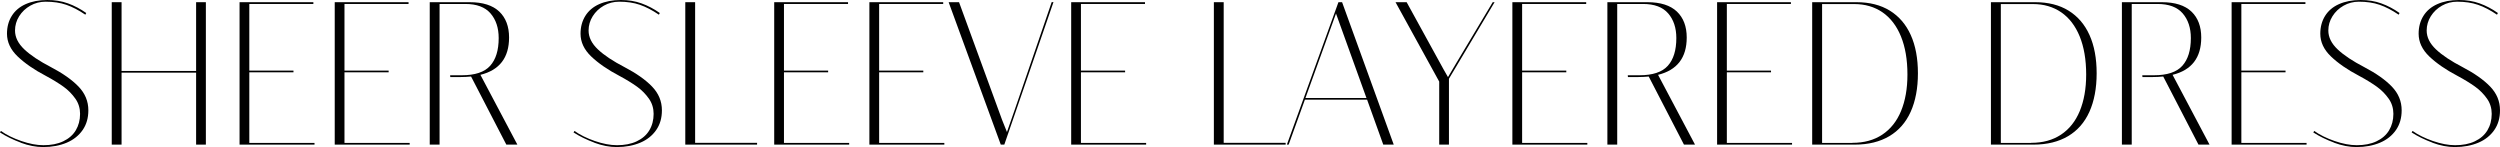
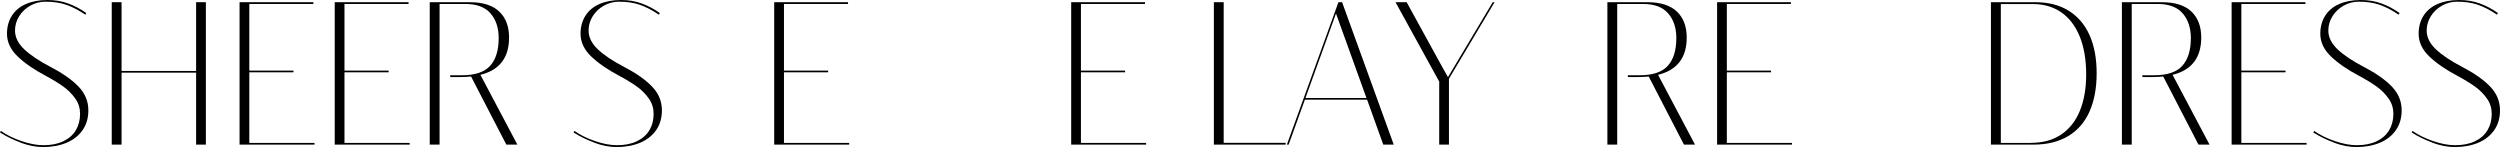
<svg xmlns="http://www.w3.org/2000/svg" width="238" height="14" viewBox="0 0 238 14" fill="none">
  <path d="M1.987 13.582C1.252 13.308 0.588 12.987 0 12.609L0.085 12.464C0.603 12.834 1.252 13.156 2.018 13.421C2.783 13.686 3.494 13.823 4.136 13.823C4.863 13.823 5.489 13.703 6.015 13.453C6.54 13.204 6.942 12.858 7.213 12.408C7.483 11.957 7.623 11.435 7.623 10.84C7.623 10.309 7.476 9.818 7.174 9.392C6.873 8.966 6.494 8.572 6.03 8.242C5.566 7.913 5.01 7.567 4.36 7.221C3.239 6.634 2.35 6.015 1.678 5.372C1.005 4.728 0.665 4.005 0.665 3.209C0.665 2.565 0.819 1.994 1.121 1.512C1.422 1.029 1.863 0.651 2.443 0.394C3.023 0.137 3.711 0 4.507 0C5.211 0 5.868 0.104 6.471 0.322C7.074 0.539 7.653 0.844 8.21 1.238L8.125 1.399C7.499 0.973 6.896 0.659 6.316 0.458C5.736 0.257 5.079 0.161 4.337 0.161C3.811 0.161 3.324 0.289 2.884 0.539C2.443 0.788 2.087 1.126 1.824 1.544C1.562 1.962 1.43 2.42 1.43 2.903C1.43 3.546 1.724 4.141 2.319 4.704C2.915 5.267 3.757 5.822 4.855 6.393C5.976 6.98 6.849 7.591 7.476 8.242C8.102 8.894 8.411 9.642 8.411 10.502C8.411 11.226 8.233 11.853 7.87 12.376C7.507 12.898 7.004 13.308 6.355 13.582C5.705 13.855 4.955 14 4.113 14C3.432 14 2.721 13.863 1.987 13.59V13.582Z" fill="black" />
  <path d="M18.67 6.755V0.209H19.598V13.767H18.67V6.916H11.573V13.767H10.638V0.209H11.573V6.755H18.67Z" fill="black" />
  <path d="M29.941 13.767H22.806V0.209H29.833V0.378H23.734V6.722H27.939V6.883H23.734V13.606H29.941V13.775V13.767Z" fill="black" />
  <path d="M39.002 13.767H31.866V0.209H38.894V0.378H32.794V6.722H36.999V6.883H32.794V13.606H39.002V13.775V13.767Z" fill="black" />
  <path d="M49.268 13.767H48.202L44.846 7.285C44.498 7.318 44.174 7.334 43.857 7.334H42.867L42.852 7.165H43.965C45.217 7.165 46.122 6.867 46.663 6.264C47.204 5.661 47.475 4.785 47.475 3.627C47.475 2.654 47.212 1.866 46.694 1.27C46.176 0.675 45.38 0.378 44.305 0.378H41.847V13.767H40.911V0.209H44.715C45.967 0.209 46.903 0.506 47.529 1.101C48.155 1.697 48.464 2.525 48.464 3.57C48.464 5.492 47.552 6.674 45.735 7.124L49.253 13.767H49.268Z" fill="black" />
  <path d="M56.589 13.582C55.855 13.308 55.19 12.987 54.602 12.609L54.688 12.464C55.206 12.834 55.855 13.156 56.62 13.421C57.386 13.686 58.097 13.823 58.739 13.823C59.465 13.823 60.091 13.703 60.617 13.453C61.143 13.204 61.545 12.858 61.815 12.408C62.086 11.957 62.225 11.435 62.225 10.84C62.225 10.309 62.078 9.818 61.777 9.392C61.475 8.966 61.096 8.572 60.633 8.242C60.169 7.913 59.612 7.567 58.963 7.221C57.842 6.634 56.953 6.015 56.28 5.372C55.608 4.728 55.267 4.005 55.267 3.209C55.267 2.565 55.422 1.994 55.724 1.512C56.025 1.029 56.466 0.651 57.045 0.394C57.625 0.137 58.313 0 59.11 0C59.813 0 60.47 0.104 61.073 0.322C61.676 0.539 62.256 0.844 62.813 1.238L62.728 1.399C62.101 0.973 61.498 0.659 60.919 0.458C60.339 0.257 59.682 0.161 58.94 0.161C58.414 0.161 57.927 0.289 57.486 0.539C57.045 0.788 56.69 1.126 56.427 1.544C56.164 1.962 56.033 2.42 56.033 2.903C56.033 3.546 56.327 4.141 56.922 4.704C57.517 5.267 58.36 5.822 59.458 6.393C60.578 6.98 61.452 7.591 62.078 8.242C62.704 8.894 63.014 9.642 63.014 10.502C63.014 11.226 62.836 11.853 62.472 12.376C62.109 12.898 61.607 13.308 60.957 13.582C60.308 13.855 59.558 14 58.715 14C58.035 14 57.324 13.863 56.589 13.59V13.582Z" fill="black" />
-   <path d="M72.074 13.767H65.24V0.209H66.176V13.598H72.074V13.767Z" fill="black" />
  <path d="M80.841 13.767H73.705V0.209H80.733V0.378H74.633V6.722H78.839V6.883H74.633V13.606H80.841V13.775V13.767Z" fill="black" />
-   <path d="M89.901 13.767H82.766V0.209H89.793V0.378H83.694V6.722H87.899V6.883H83.694V13.606H89.901V13.775V13.767Z" fill="black" />
-   <path d="M95.607 13.767H95.274L90.311 0.209H91.301L95.398 11.411L95.862 12.569L96.642 10.333L100.121 0.201H100.291L95.614 13.759L95.607 13.767Z" fill="black" />
  <path d="M109.112 13.767H101.977V0.209H109.004V0.378H102.905V6.722H107.11V6.883H102.905V13.606H109.112V13.775V13.767Z" fill="black" />
  <path d="M122.394 13.767H115.56V0.209H116.495V13.598H122.394V13.767Z" fill="black" />
  <path d="M132.676 13.767H131.686L130.148 9.489H124.226L122.68 13.767H122.51L127.419 0.209H127.767L132.683 13.767H132.676ZM127.187 1.287L124.28 9.328H130.086L127.187 1.287Z" fill="black" />
-   <path d="M137.94 13.767H137.013V7.768L132.854 0.209H133.913L137.43 6.61L137.848 7.342L138.628 6.023L142.107 0.209H142.285L137.94 7.495V13.767Z" fill="black" />
-   <path d="M151.114 13.767H143.978V0.209H151.006V0.378H144.906V6.722H149.112V6.883H144.906V13.606H151.114V13.775V13.767Z" fill="black" />
+   <path d="M137.94 13.767H137.013V7.768L132.854 0.209H133.913L137.43 6.61L137.848 7.342L142.107 0.209H142.285L137.94 7.495V13.767Z" fill="black" />
  <path d="M161.38 13.767H160.313L156.958 7.285C156.61 7.318 156.286 7.334 155.969 7.334H154.979L154.964 7.165H156.077C157.329 7.165 158.234 6.867 158.775 6.264C159.316 5.661 159.587 4.785 159.587 3.627C159.587 2.654 159.324 1.866 158.806 1.27C158.288 0.675 157.492 0.378 156.417 0.378H153.959V13.767H153.023V0.209H156.827C158.079 0.209 159.015 0.506 159.641 1.101C160.267 1.697 160.576 2.525 160.576 3.57C160.576 5.492 159.664 6.674 157.847 7.124L161.365 13.767H161.38Z" fill="black" />
  <path d="M170.603 13.767H163.468V0.209H170.495V0.378H164.395V6.722H168.601V6.883H164.395V13.606H170.603V13.775V13.767Z" fill="black" />
-   <path d="M172.52 13.767V0.209H176.741C177.978 0.209 179.037 0.474 179.911 1.013C180.784 1.552 181.449 2.324 181.905 3.337C182.361 4.35 182.586 5.564 182.586 6.98C182.586 8.395 182.354 9.625 181.898 10.639C181.442 11.652 180.761 12.432 179.864 12.963C178.968 13.493 177.878 13.767 176.587 13.767H172.512H172.52ZM176.347 13.598C177.46 13.598 178.403 13.341 179.192 12.818C179.98 12.295 180.576 11.547 180.978 10.574C181.38 9.601 181.588 8.443 181.588 7.101C181.588 5.677 181.38 4.471 180.97 3.466C180.56 2.461 179.973 1.697 179.215 1.174C178.457 0.651 177.553 0.386 176.517 0.386H173.463V13.606H176.355L176.347 13.598Z" fill="black" />
  <path d="M189.536 13.767V0.209H193.757C194.994 0.209 196.053 0.474 196.926 1.013C197.8 1.552 198.465 2.324 198.921 3.337C199.377 4.35 199.601 5.564 199.601 6.98C199.601 8.395 199.369 9.625 198.913 10.639C198.457 11.652 197.777 12.432 196.88 12.963C195.983 13.493 194.893 13.767 193.602 13.767H189.528H189.536ZM193.363 13.598C194.476 13.598 195.419 13.341 196.207 12.818C196.996 12.295 197.591 11.547 197.993 10.574C198.395 9.601 198.604 8.443 198.604 7.101C198.604 5.677 198.395 4.471 197.986 3.466C197.576 2.461 196.988 1.697 196.231 1.174C195.473 0.651 194.569 0.386 193.533 0.386H190.479V13.606H193.37L193.363 13.598Z" fill="black" />
  <path d="M210.362 13.767H209.295L205.94 7.285C205.592 7.318 205.268 7.334 204.951 7.334H203.961L203.946 7.165H205.059C206.311 7.165 207.216 6.867 207.757 6.264C208.298 5.661 208.569 4.785 208.569 3.627C208.569 2.654 208.306 1.866 207.788 1.27C207.27 0.675 206.474 0.378 205.399 0.378H202.941V13.767H202.005V0.209H205.809C207.061 0.209 207.997 0.506 208.623 1.101C209.249 1.697 209.558 2.525 209.558 3.57C209.558 5.492 208.646 6.674 206.829 7.124L210.347 13.767H210.362Z" fill="black" />
  <path d="M219.585 13.767H212.45V0.209H219.477V0.378H213.377V6.722H217.583V6.883H213.377V13.606H219.585V13.775V13.767Z" fill="black" />
  <path d="M222.214 13.582C221.479 13.308 220.815 12.987 220.227 12.609L220.312 12.464C220.83 12.834 221.479 13.156 222.245 13.421C223.01 13.686 223.721 13.823 224.363 13.823C225.09 13.823 225.716 13.703 226.242 13.453C226.767 13.204 227.169 12.858 227.44 12.408C227.71 11.957 227.85 11.435 227.85 10.84C227.85 10.309 227.703 9.818 227.401 9.392C227.1 8.966 226.721 8.572 226.257 8.242C225.793 7.913 225.237 7.567 224.587 7.221C223.466 6.634 222.577 6.015 221.905 5.372C221.232 4.728 220.892 4.005 220.892 3.209C220.892 2.565 221.047 1.994 221.348 1.512C221.65 1.029 222.09 0.651 222.67 0.394C223.25 0.137 223.938 0 224.734 0C225.438 0 226.095 0.104 226.698 0.322C227.301 0.539 227.881 0.844 228.437 1.238L228.352 1.399C227.726 0.973 227.123 0.659 226.543 0.458C225.963 0.257 225.306 0.161 224.564 0.161C224.038 0.161 223.551 0.289 223.111 0.539C222.67 0.788 222.314 1.126 222.052 1.544C221.789 1.962 221.657 2.42 221.657 2.903C221.657 3.546 221.951 4.141 222.546 4.704C223.142 5.267 223.984 5.822 225.082 6.393C226.203 6.98 227.077 7.591 227.703 8.242C228.329 8.894 228.638 9.642 228.638 10.502C228.638 11.226 228.46 11.853 228.097 12.376C227.734 12.898 227.231 13.308 226.582 13.582C225.932 13.855 225.182 14 224.34 14C223.66 14 222.948 13.863 222.214 13.59V13.582Z" fill="black" />
  <path d="M231.576 13.582C230.841 13.308 230.176 12.987 229.589 12.609L229.674 12.464C230.192 12.834 230.841 13.156 231.607 13.421C232.372 13.686 233.083 13.823 233.725 13.823C234.452 13.823 235.078 13.703 235.603 13.453C236.129 13.204 236.531 12.858 236.802 12.408C237.072 11.957 237.211 11.435 237.211 10.84C237.211 10.309 237.065 9.818 236.763 9.392C236.462 8.966 236.083 8.572 235.619 8.242C235.155 7.913 234.598 7.567 233.949 7.221C232.828 6.634 231.939 6.015 231.266 5.372C230.594 4.728 230.254 4.005 230.254 3.209C230.254 2.565 230.408 1.994 230.71 1.512C231.011 1.029 231.452 0.651 232.032 0.394C232.612 0.137 233.3 0 234.096 0C234.799 0 235.457 0.104 236.06 0.322C236.663 0.539 237.242 0.844 237.799 1.238L237.714 1.399C237.088 0.973 236.485 0.659 235.905 0.458C235.325 0.257 234.668 0.161 233.926 0.161C233.4 0.161 232.913 0.289 232.472 0.539C232.032 0.788 231.676 1.126 231.413 1.544C231.151 1.962 231.019 2.42 231.019 2.903C231.019 3.546 231.313 4.141 231.908 4.704C232.503 5.267 233.346 5.822 234.444 6.393C235.565 6.98 236.438 7.591 237.065 8.242C237.691 8.894 238 9.642 238 10.502C238 11.226 237.822 11.853 237.459 12.376C237.096 12.898 236.593 13.308 235.944 13.582C235.294 13.855 234.544 14 233.702 14C233.021 14 232.31 13.863 231.576 13.59V13.582Z" fill="black" />
</svg>